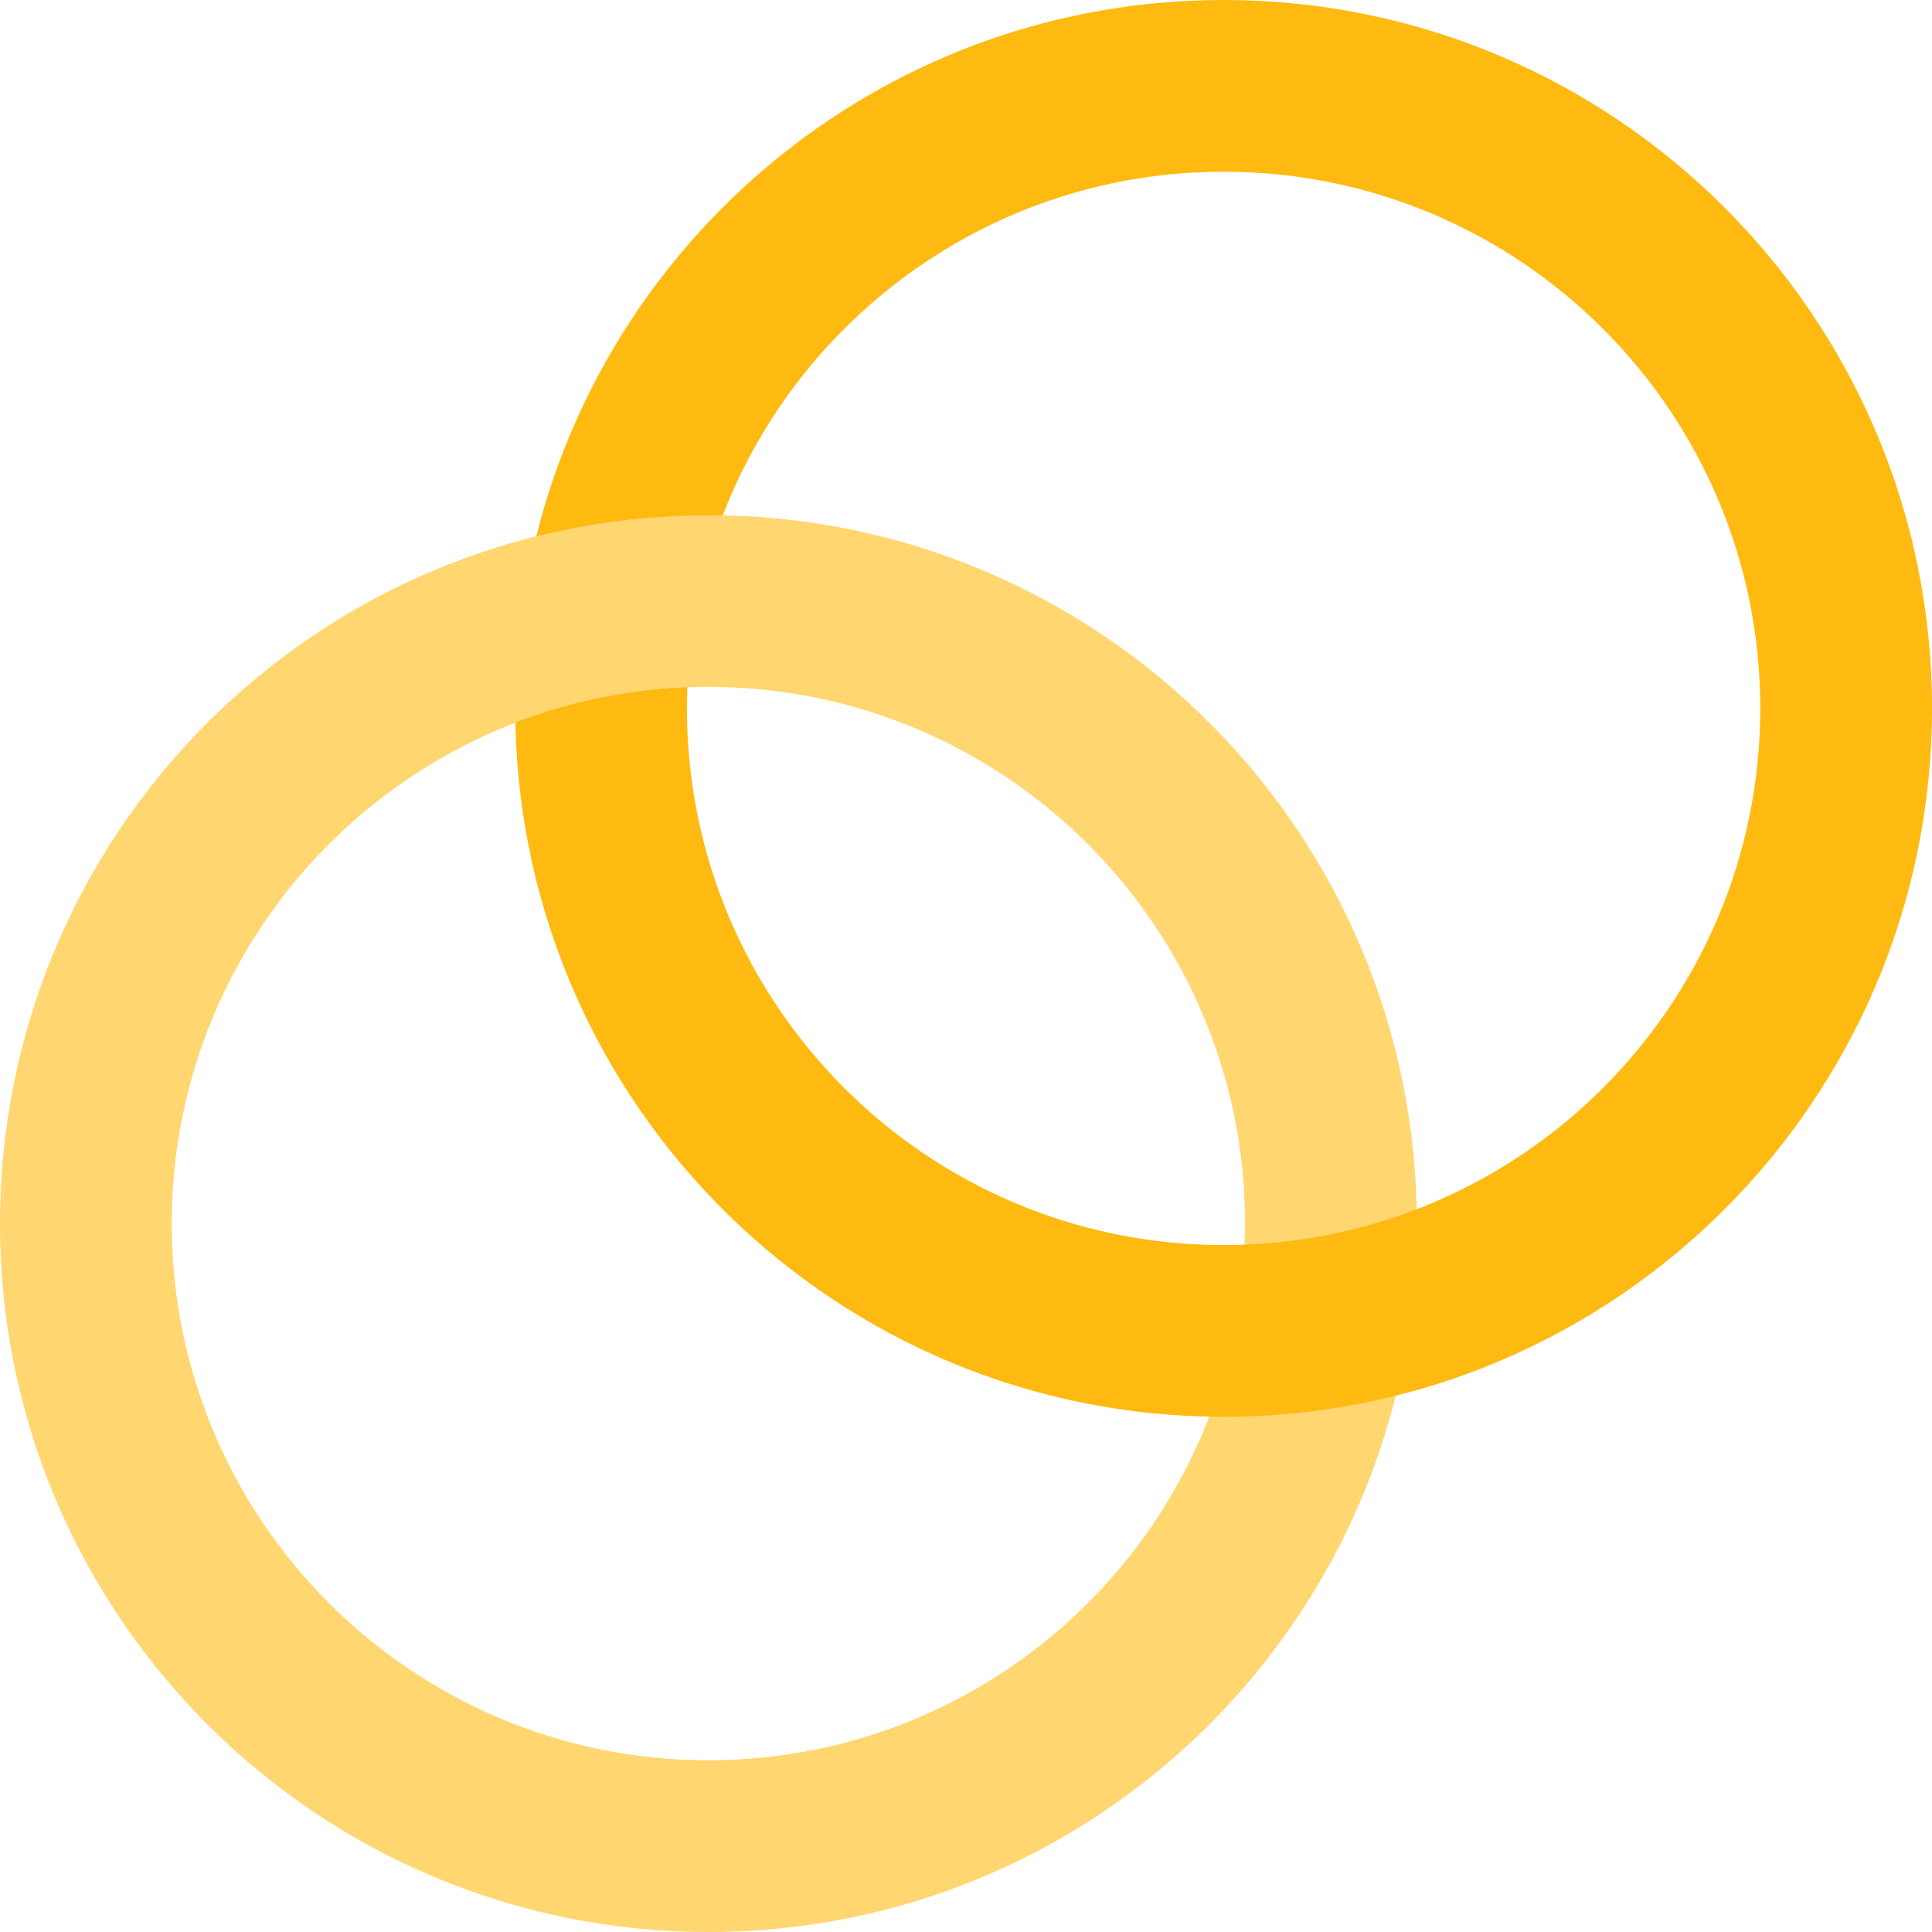
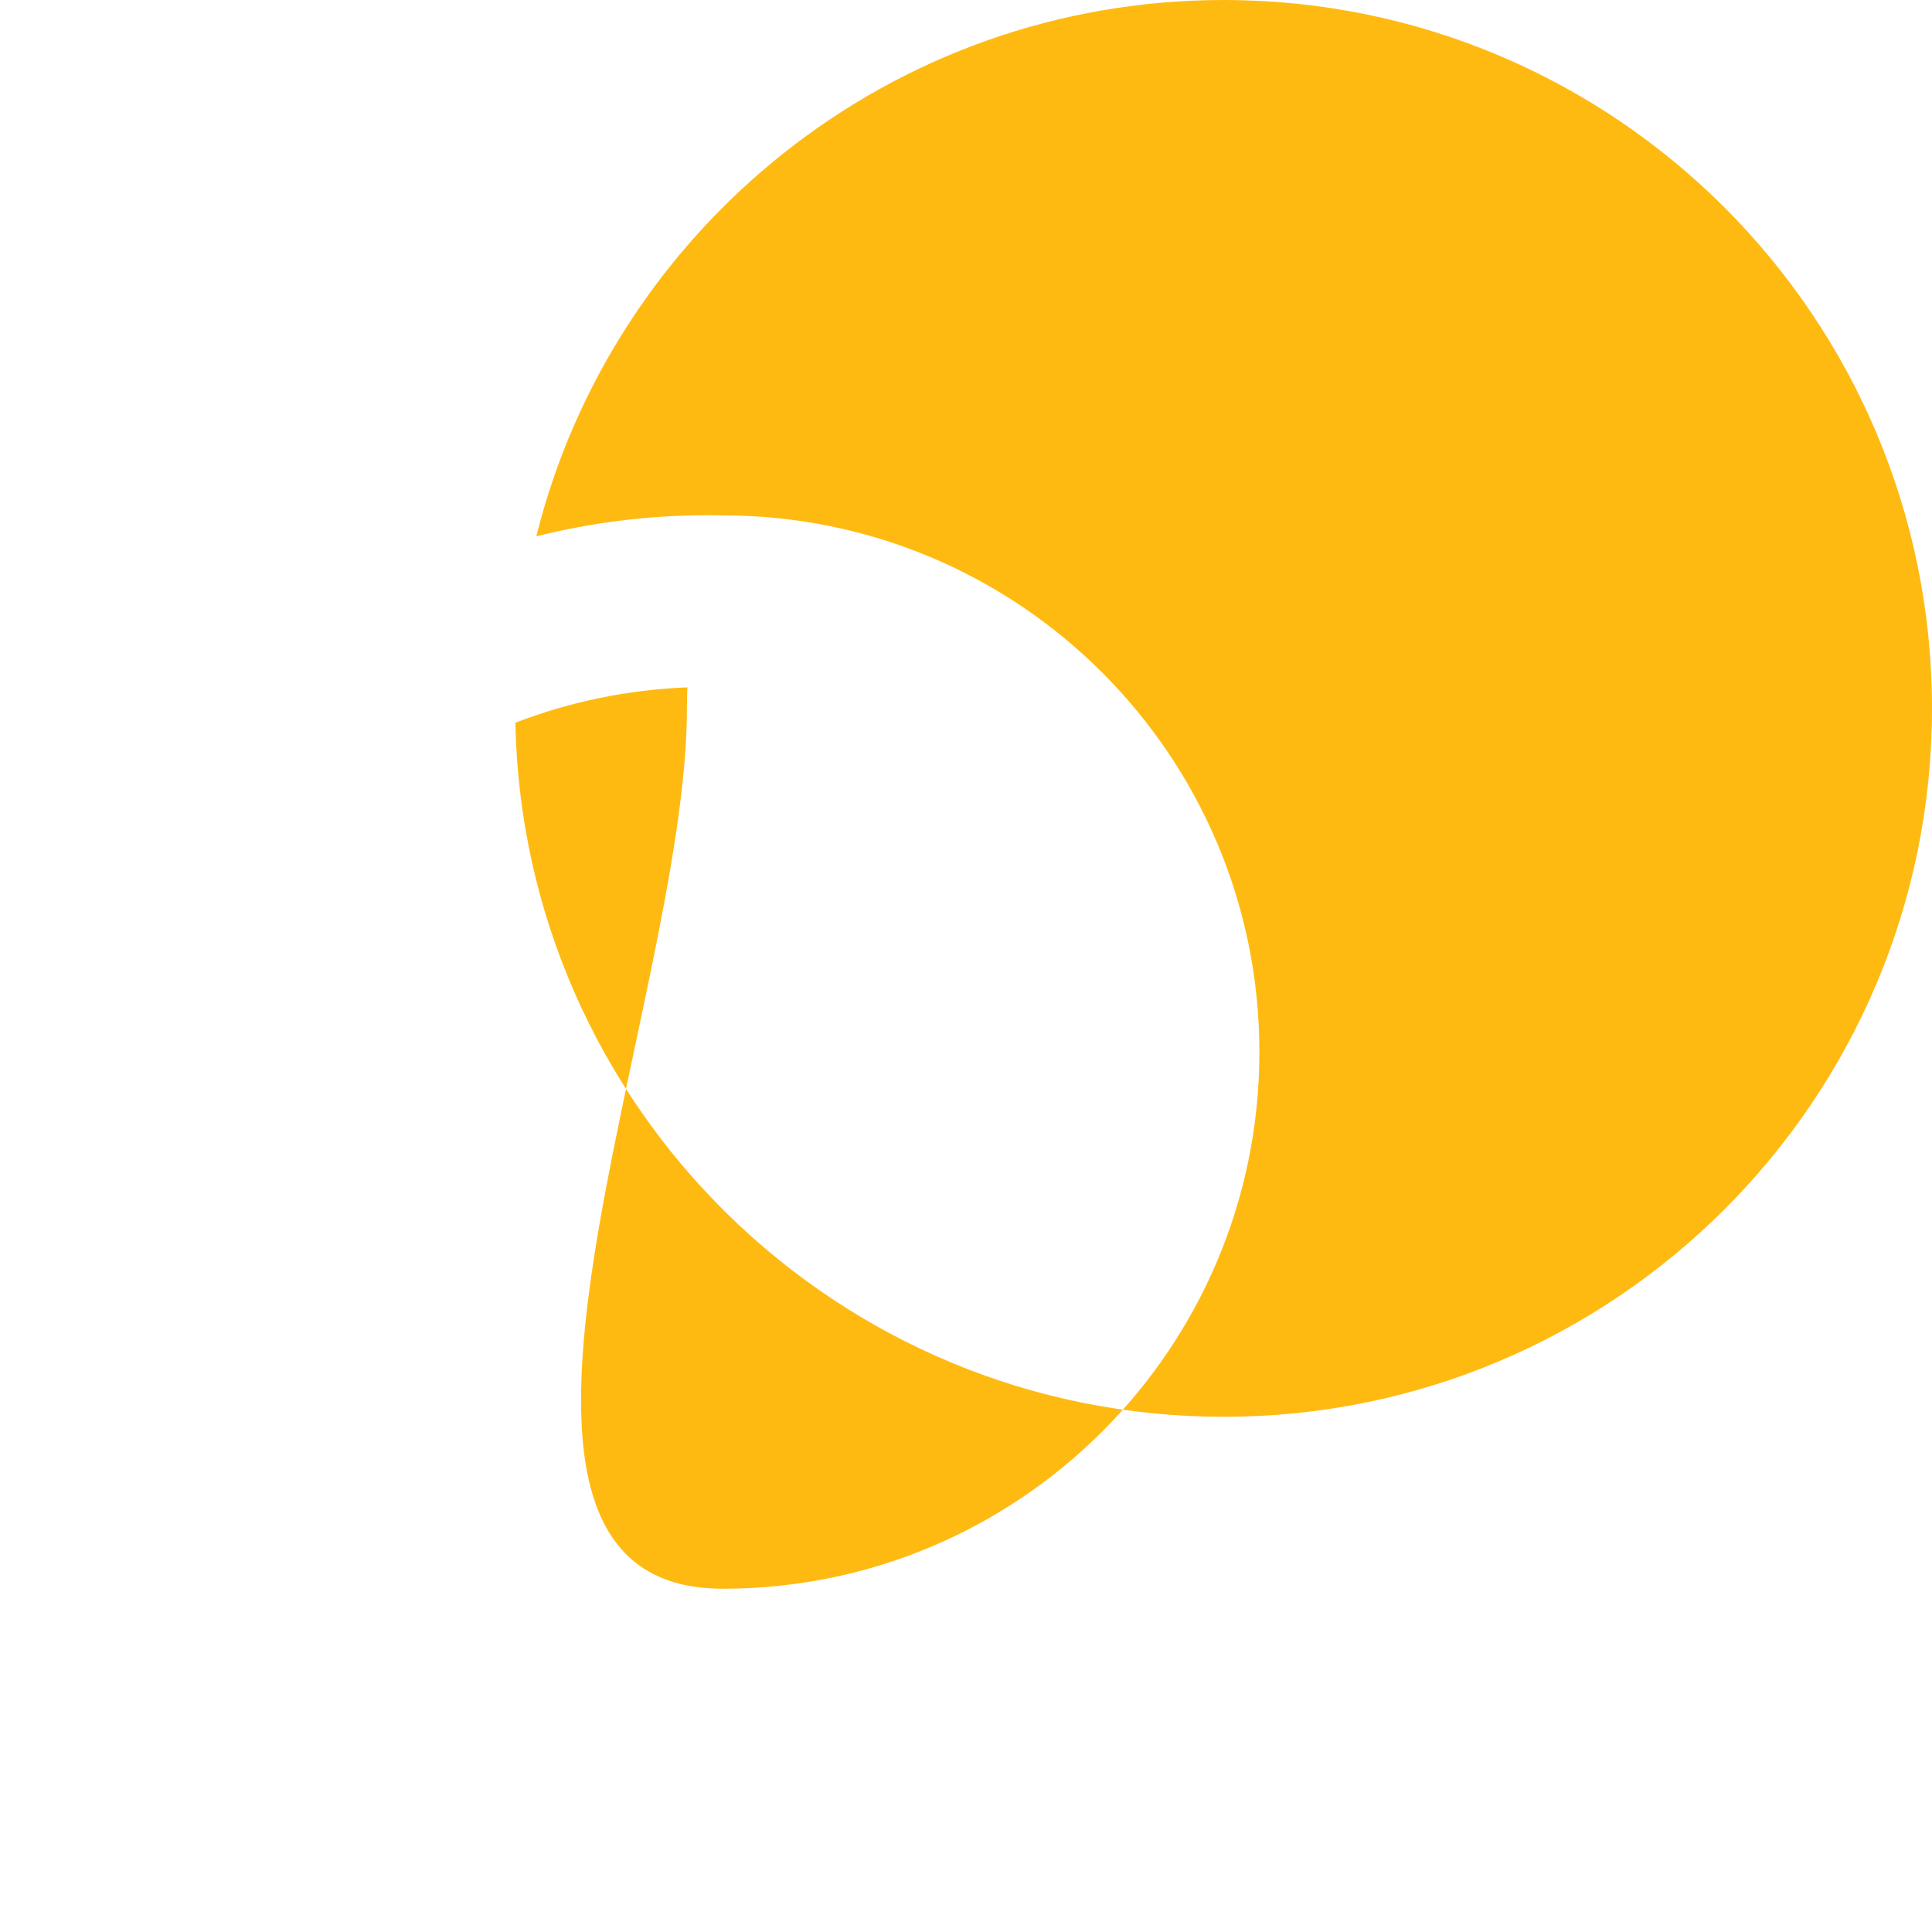
<svg xmlns="http://www.w3.org/2000/svg" height="800px" width="800px" version="1.1" id="Layer_1" viewBox="0 0 512 512" xml:space="preserve">
-   <path style="fill:#FFBA12;" d="M142.124,142.124c-3.645,14.602-5.591,29.878-5.591,45.609c0,1.27,0.023,2.534,0.048,3.797  l22.791,18.124l22.791-27.491c0.617-16.015,3.879-31.35,9.367-45.582l-24.703-19.011L142.124,142.124z" />
-   <path style="fill:#FFD670;" d="M187.733,136.533C84.051,136.533,0,220.584,0,324.267S84.051,512,187.733,512  s187.733-84.051,187.733-187.733S291.416,136.533,187.733,136.533z M187.733,466.489c-78.548,0-142.222-63.676-142.222-142.222  c0-78.548,63.675-142.222,142.222-142.222s142.222,63.675,142.222,142.222C329.956,402.813,266.281,466.489,187.733,466.489z" />
-   <path style="fill:#FFBA12;" d="M324.267,0c-87.951,0-161.765,60.484-182.142,142.124c14.602-3.645,29.878-5.591,45.609-5.591  c1.27,0,2.533,0.026,3.796,0.051c20.541-53.273,72.222-91.073,132.738-91.073c78.548,0,142.222,63.675,142.222,142.222  c0,78.547-63.675,142.222-142.222,142.222S182.044,266.28,182.044,187.733c0-1.866,0.048-3.722,0.118-5.571  c-16.015,0.617-31.35,3.879-45.582,9.367c2.024,101.929,85.273,183.937,187.686,183.937C427.949,375.467,512,291.416,512,187.733  S427.949,0,324.267,0z" />
+   <path style="fill:#FFBA12;" d="M324.267,0c-87.951,0-161.765,60.484-182.142,142.124c14.602-3.645,29.878-5.591,45.609-5.591  c1.27,0,2.533,0.026,3.796,0.051c78.548,0,142.222,63.675,142.222,142.222  c0,78.547-63.675,142.222-142.222,142.222S182.044,266.28,182.044,187.733c0-1.866,0.048-3.722,0.118-5.571  c-16.015,0.617-31.35,3.879-45.582,9.367c2.024,101.929,85.273,183.937,187.686,183.937C427.949,375.467,512,291.416,512,187.733  S427.949,0,324.267,0z" />
</svg>